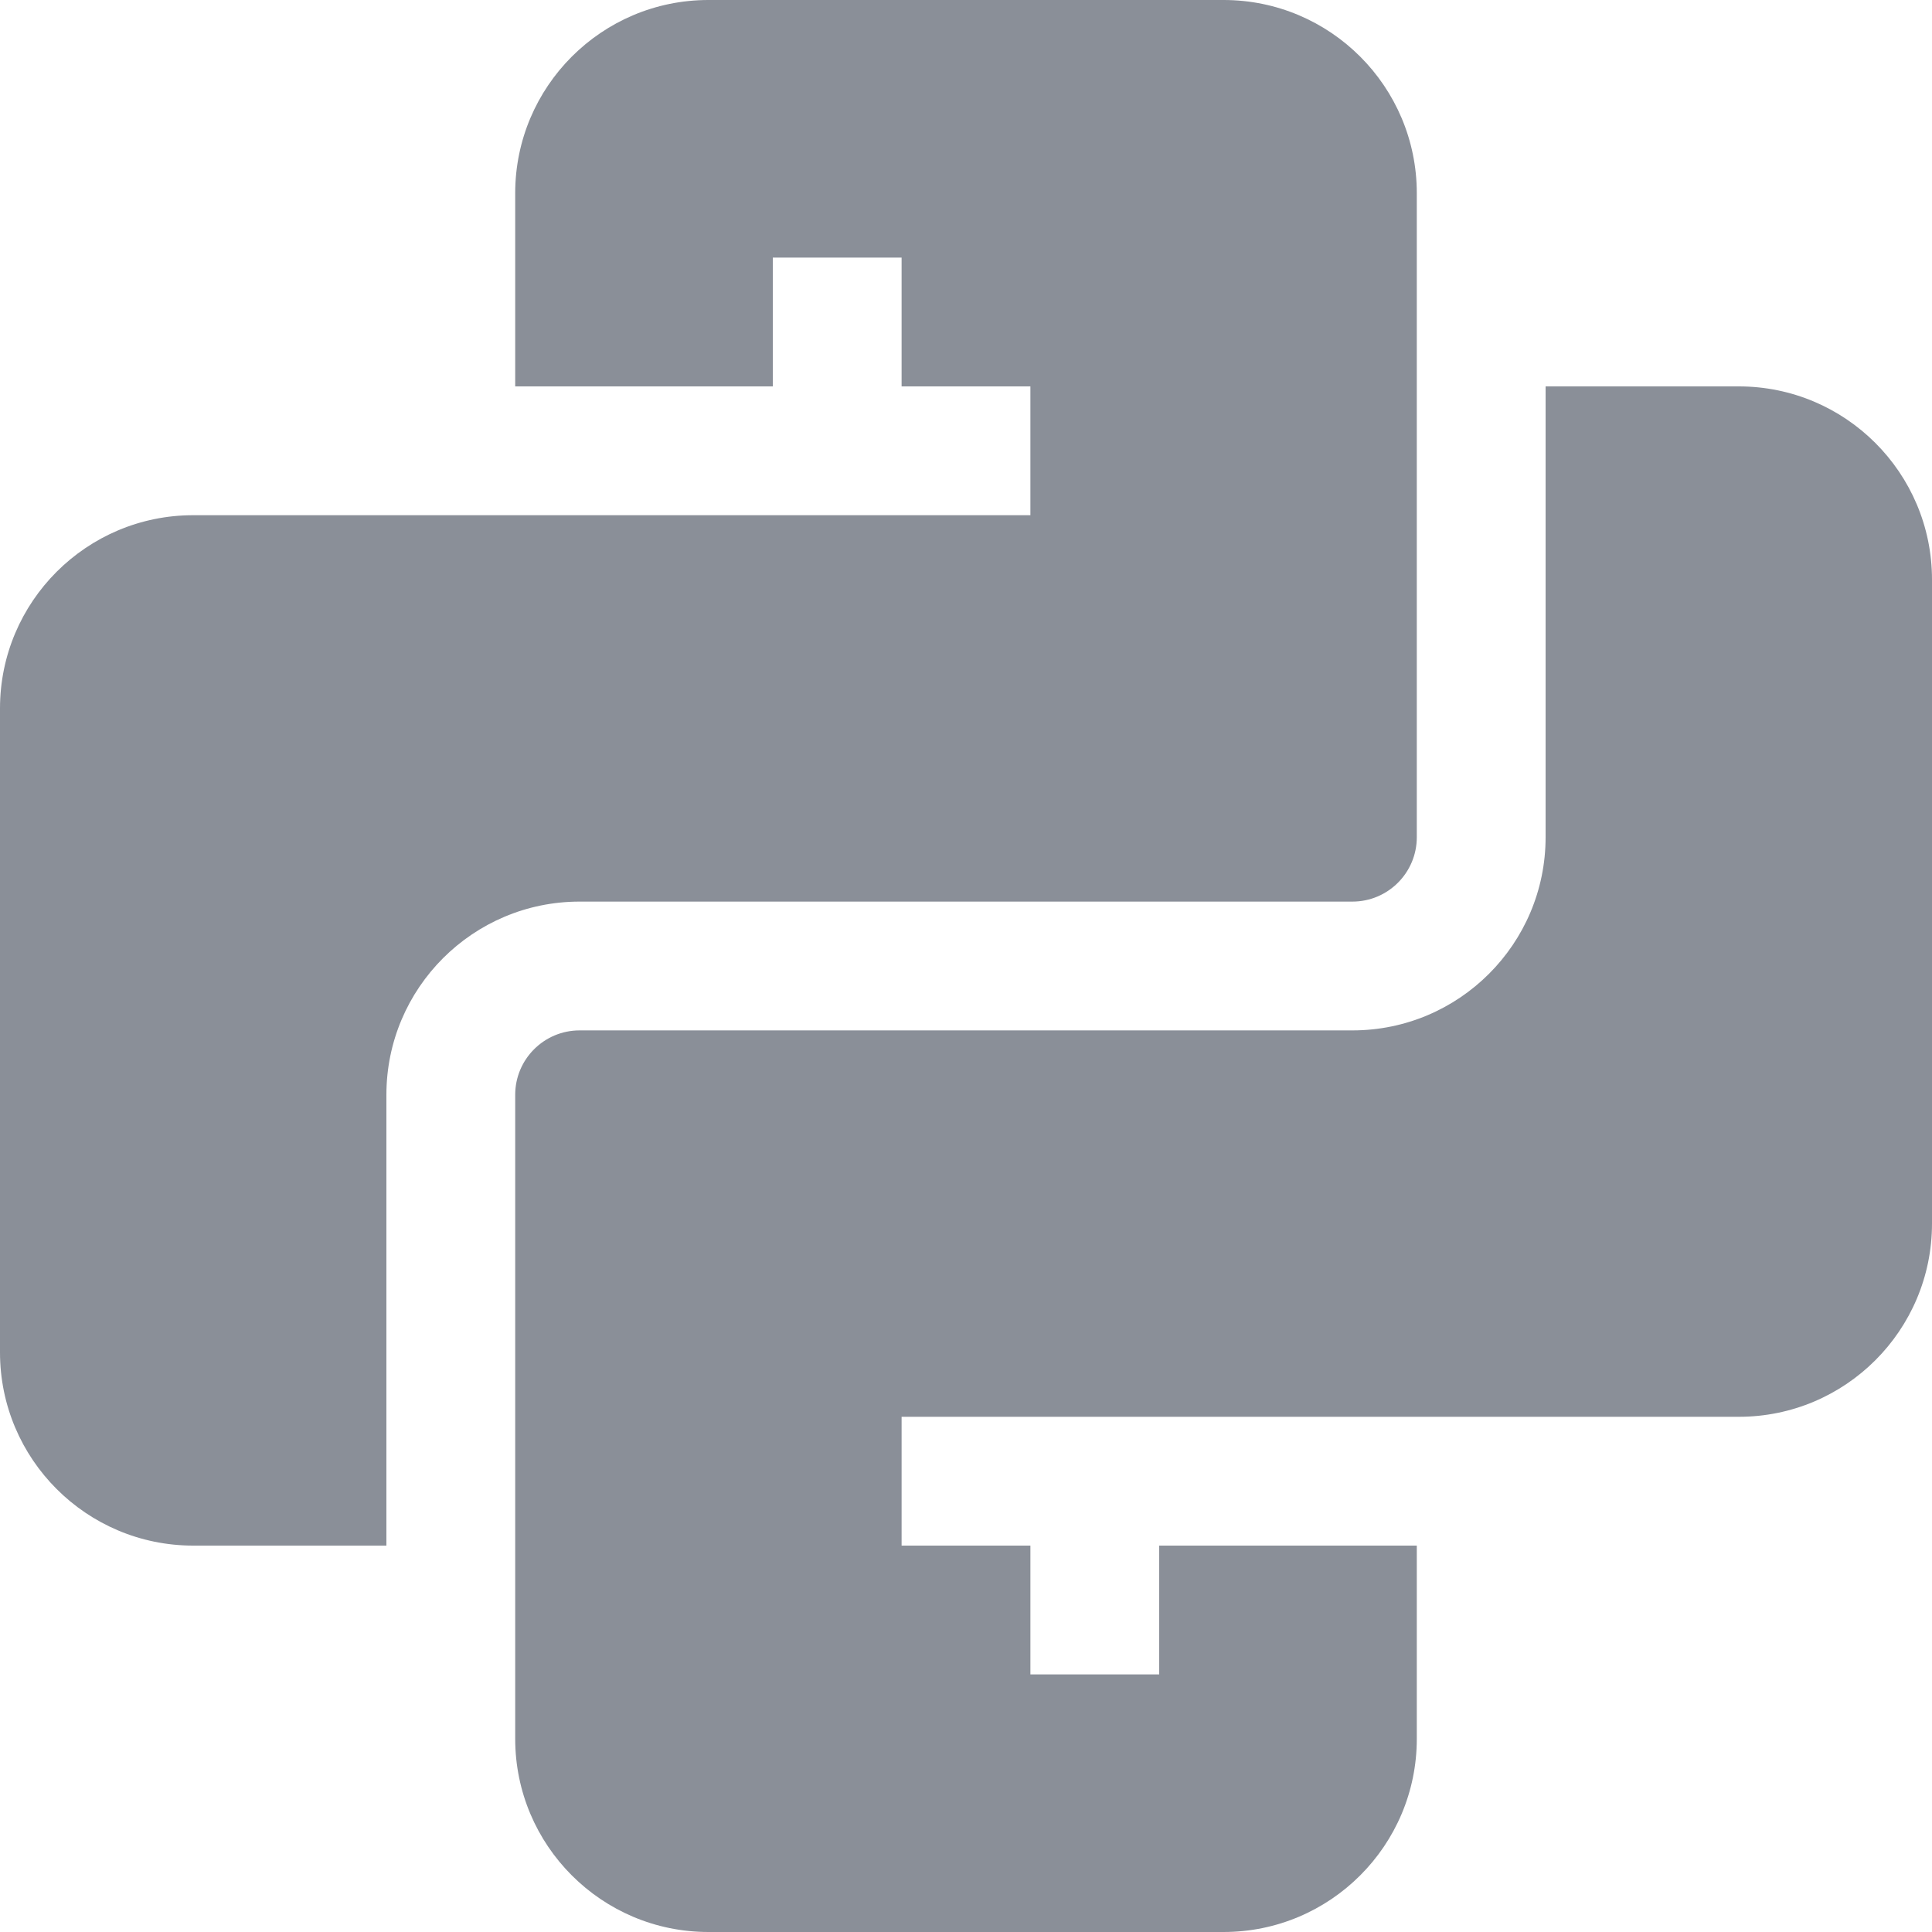
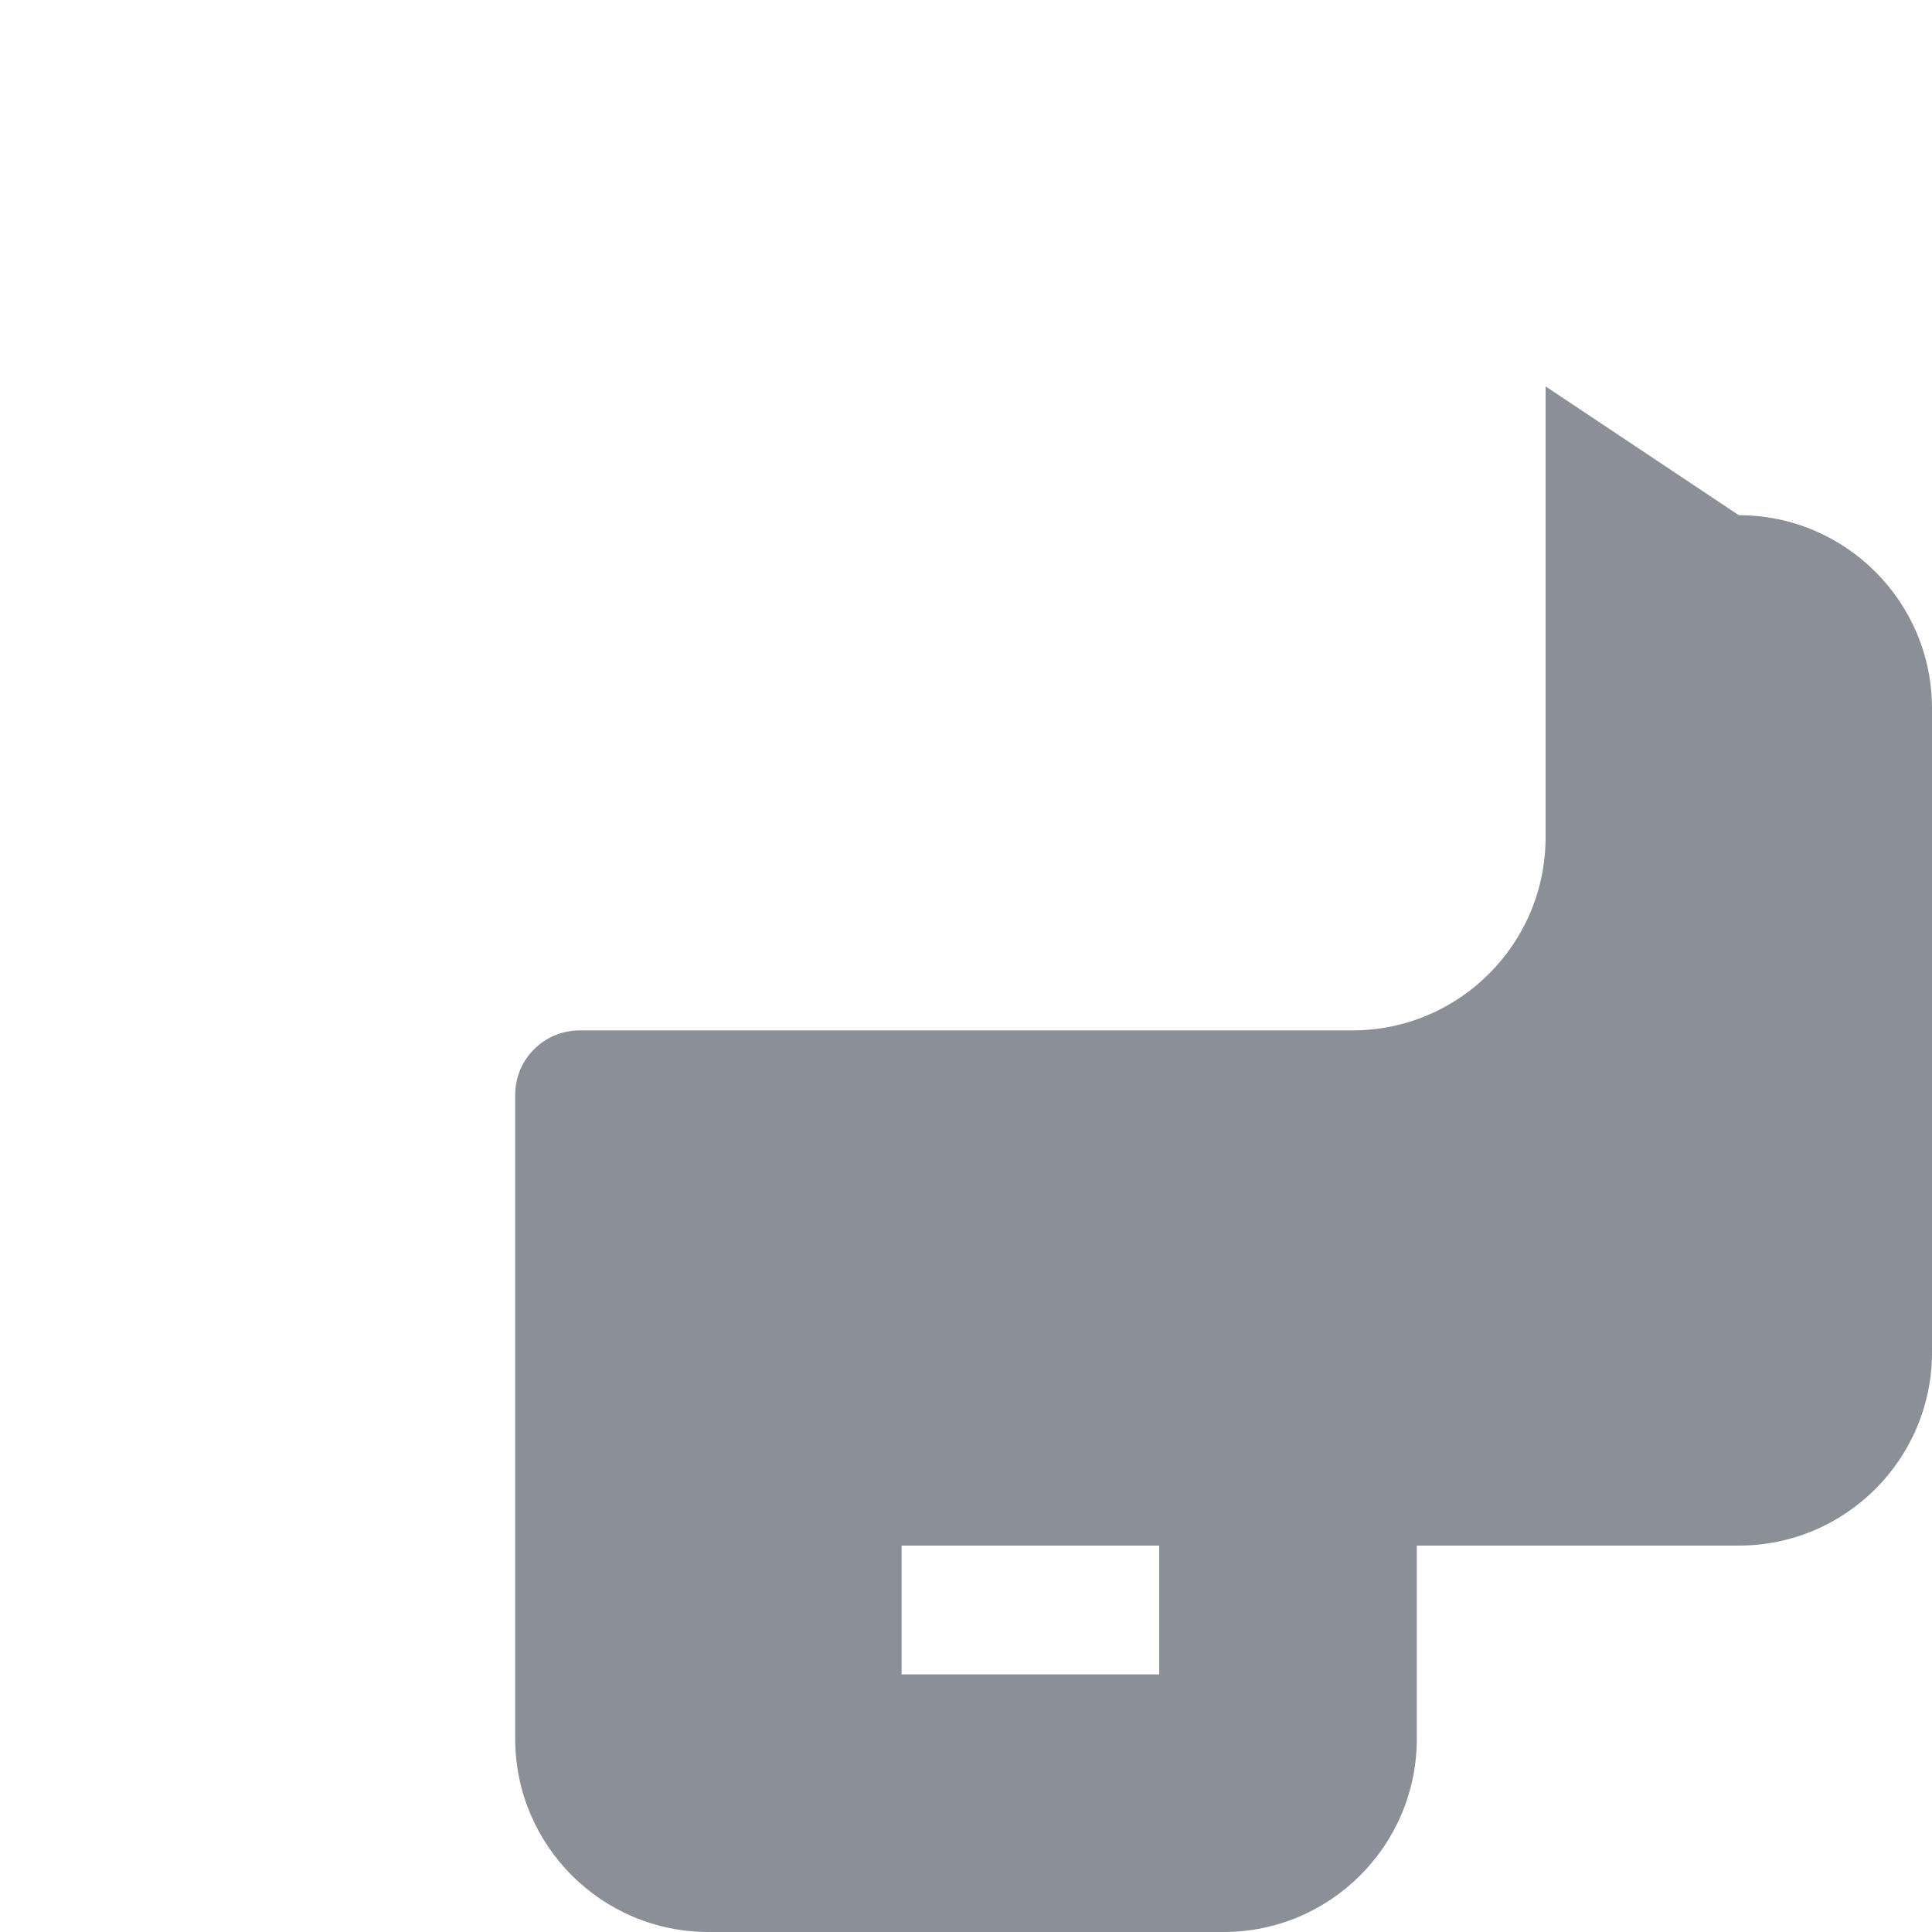
<svg xmlns="http://www.w3.org/2000/svg" fill="none" height="15" viewBox="0 0 15 15" width="15">
  <g fill="#8a8f98">
-     <path d="m3 12h-1.5c-.828 0-1.5-.672-1.5-1.5v-5c0-.828.672-1.5 1.5-1.5h6.5v-1h-1v-1h-1v1h-2v-1.5c0-.828.672-1.5 1.5-1.5h4c.828 0 1.5.672 1.5 1.5v5c0 .276-.224.5-.5.5h-6c-.828 0-1.5.672-1.5 1.5z" />
-     <path d="m12 3v3.5c0 .828-.672 1.5-1.5 1.5h-6c-.276 0-.5.224-.5.5v5c0 .828.672 1.5 1.5 1.5h4c.828 0 1.5-.672 1.5-1.5v-1.5h-2v1h-1v-1h-1v-1h6.5c.828 0 1.5-.672 1.5-1.5v-5c0-.828-.672-1.5-1.5-1.5z" />
+     <path d="m12 3v3.5c0 .828-.672 1.5-1.5 1.5h-6c-.276 0-.5.224-.5.5v5c0 .828.672 1.5 1.5 1.5h4c.828 0 1.5-.672 1.5-1.5v-1.5h-2v1h-1h-1v-1h6.5c.828 0 1.5-.672 1.5-1.5v-5c0-.828-.672-1.5-1.5-1.5z" />
  </g>
</svg>